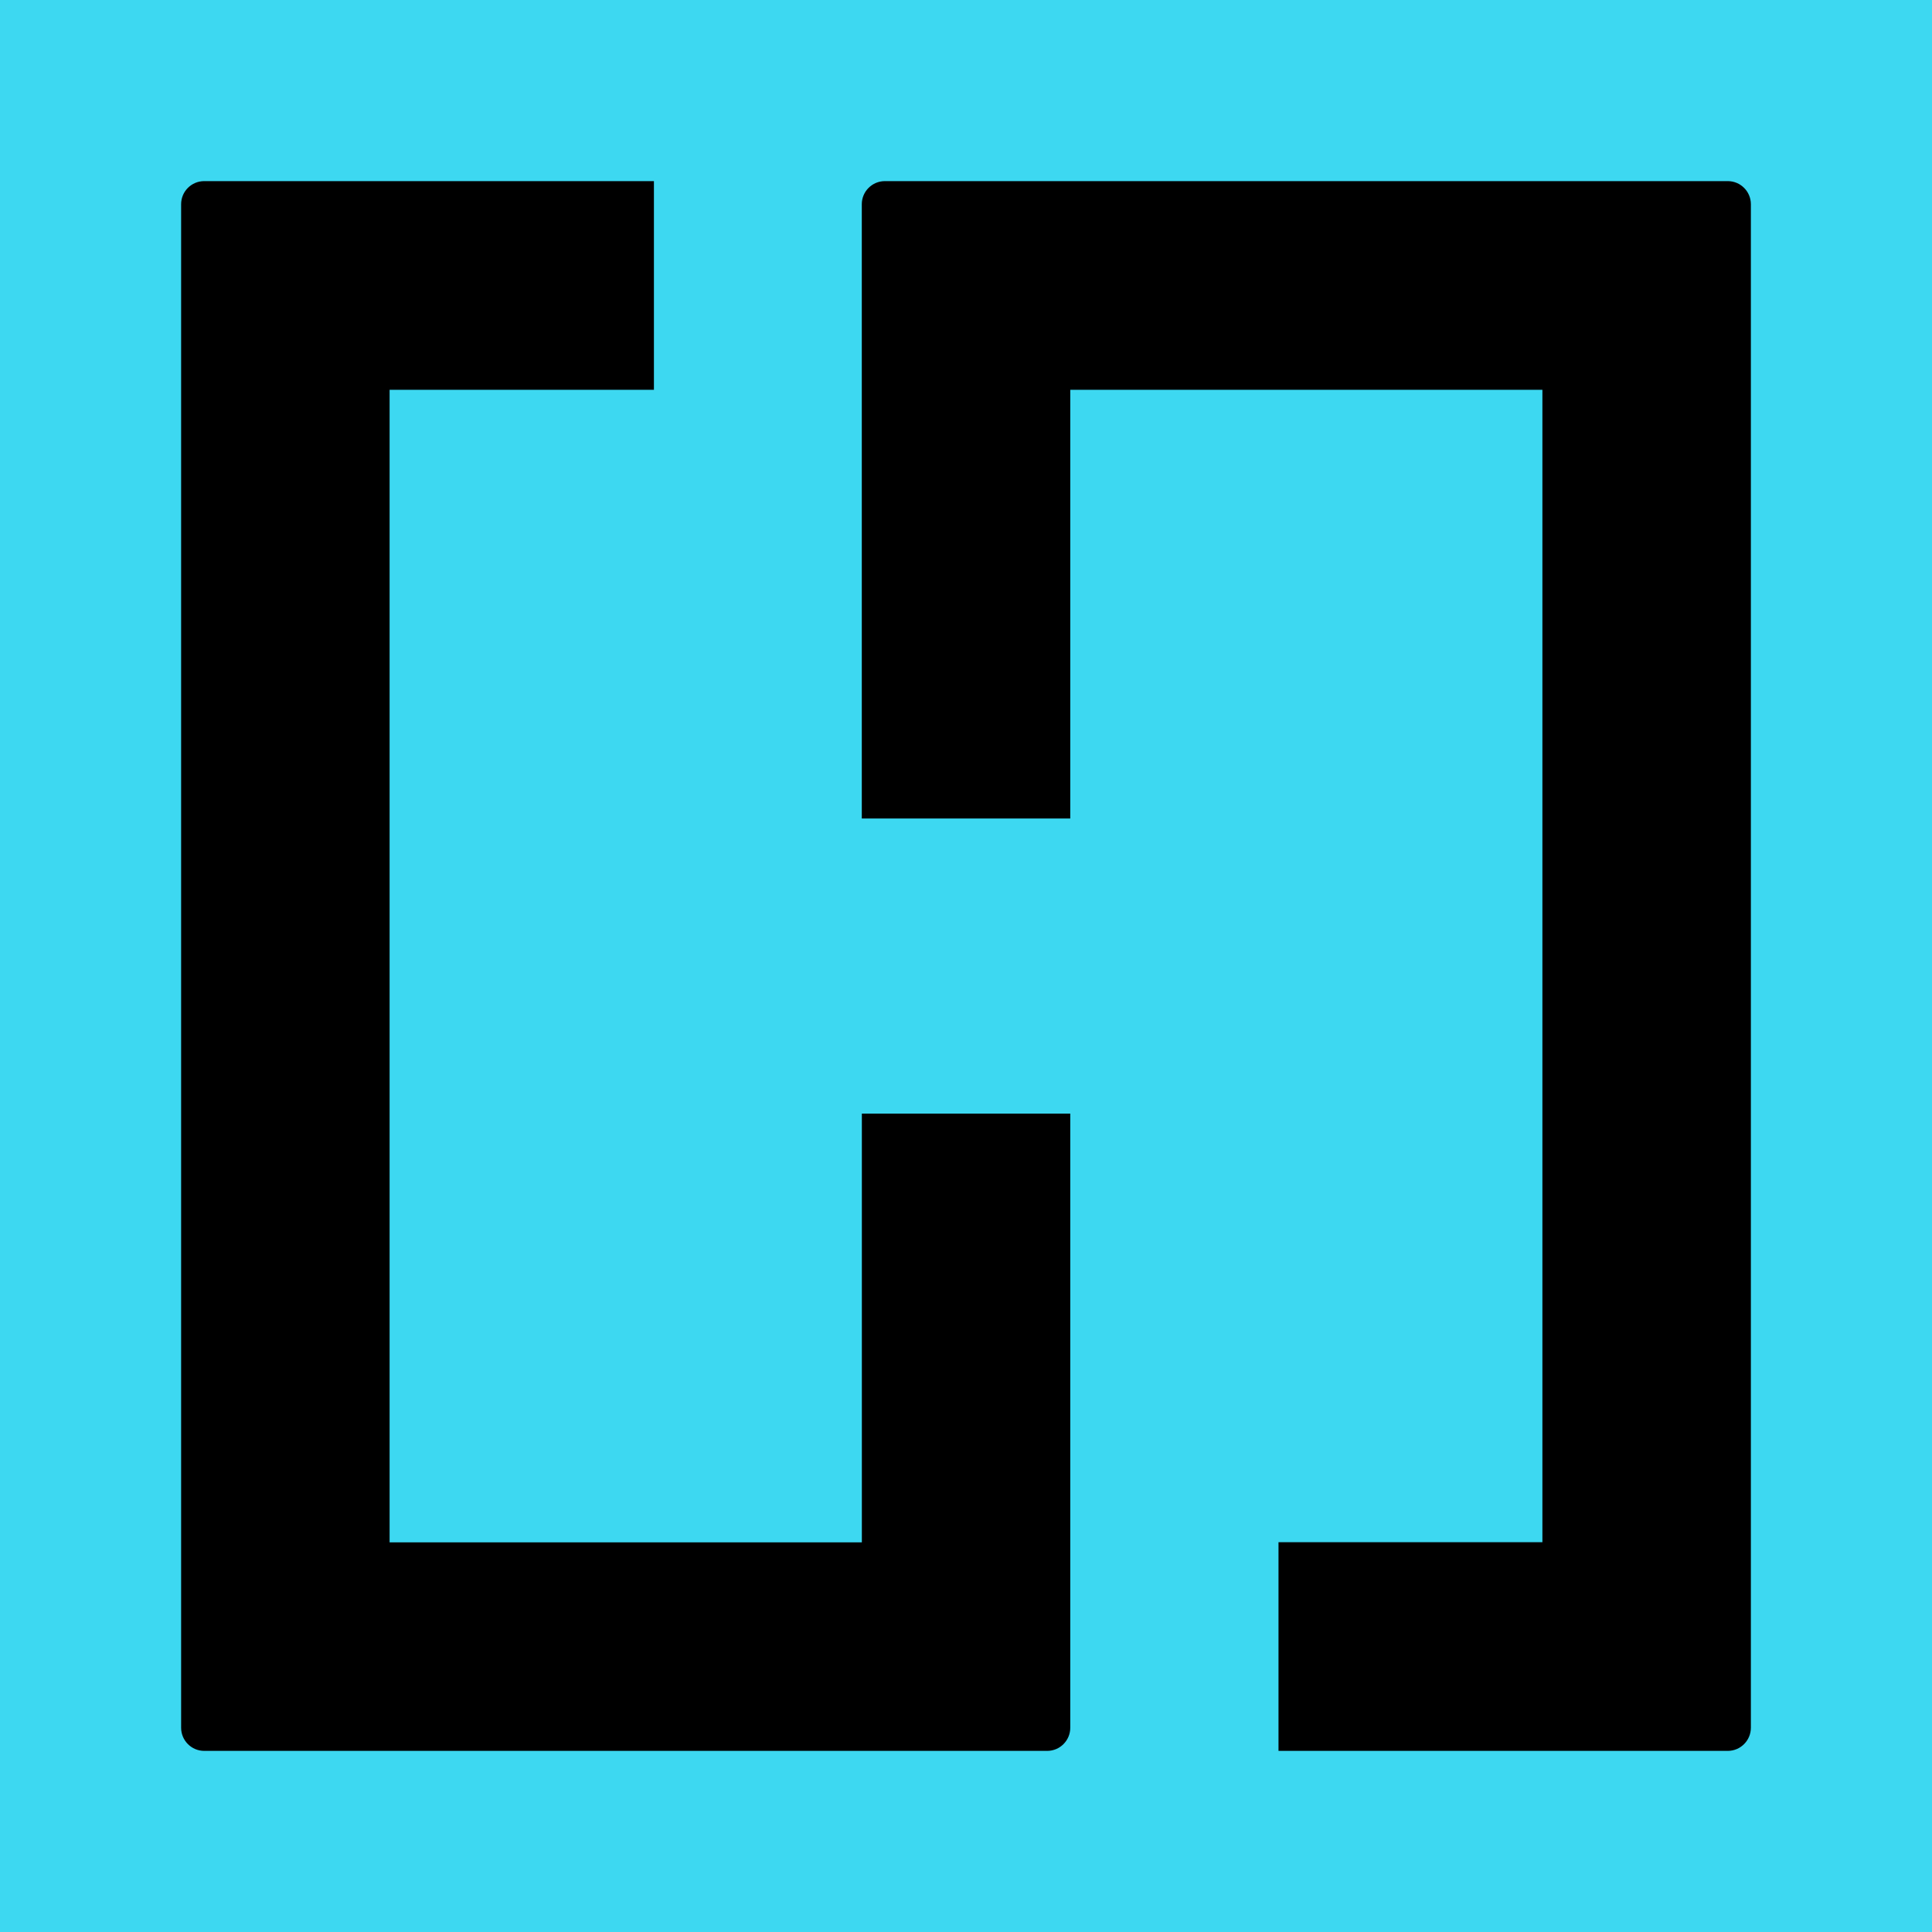
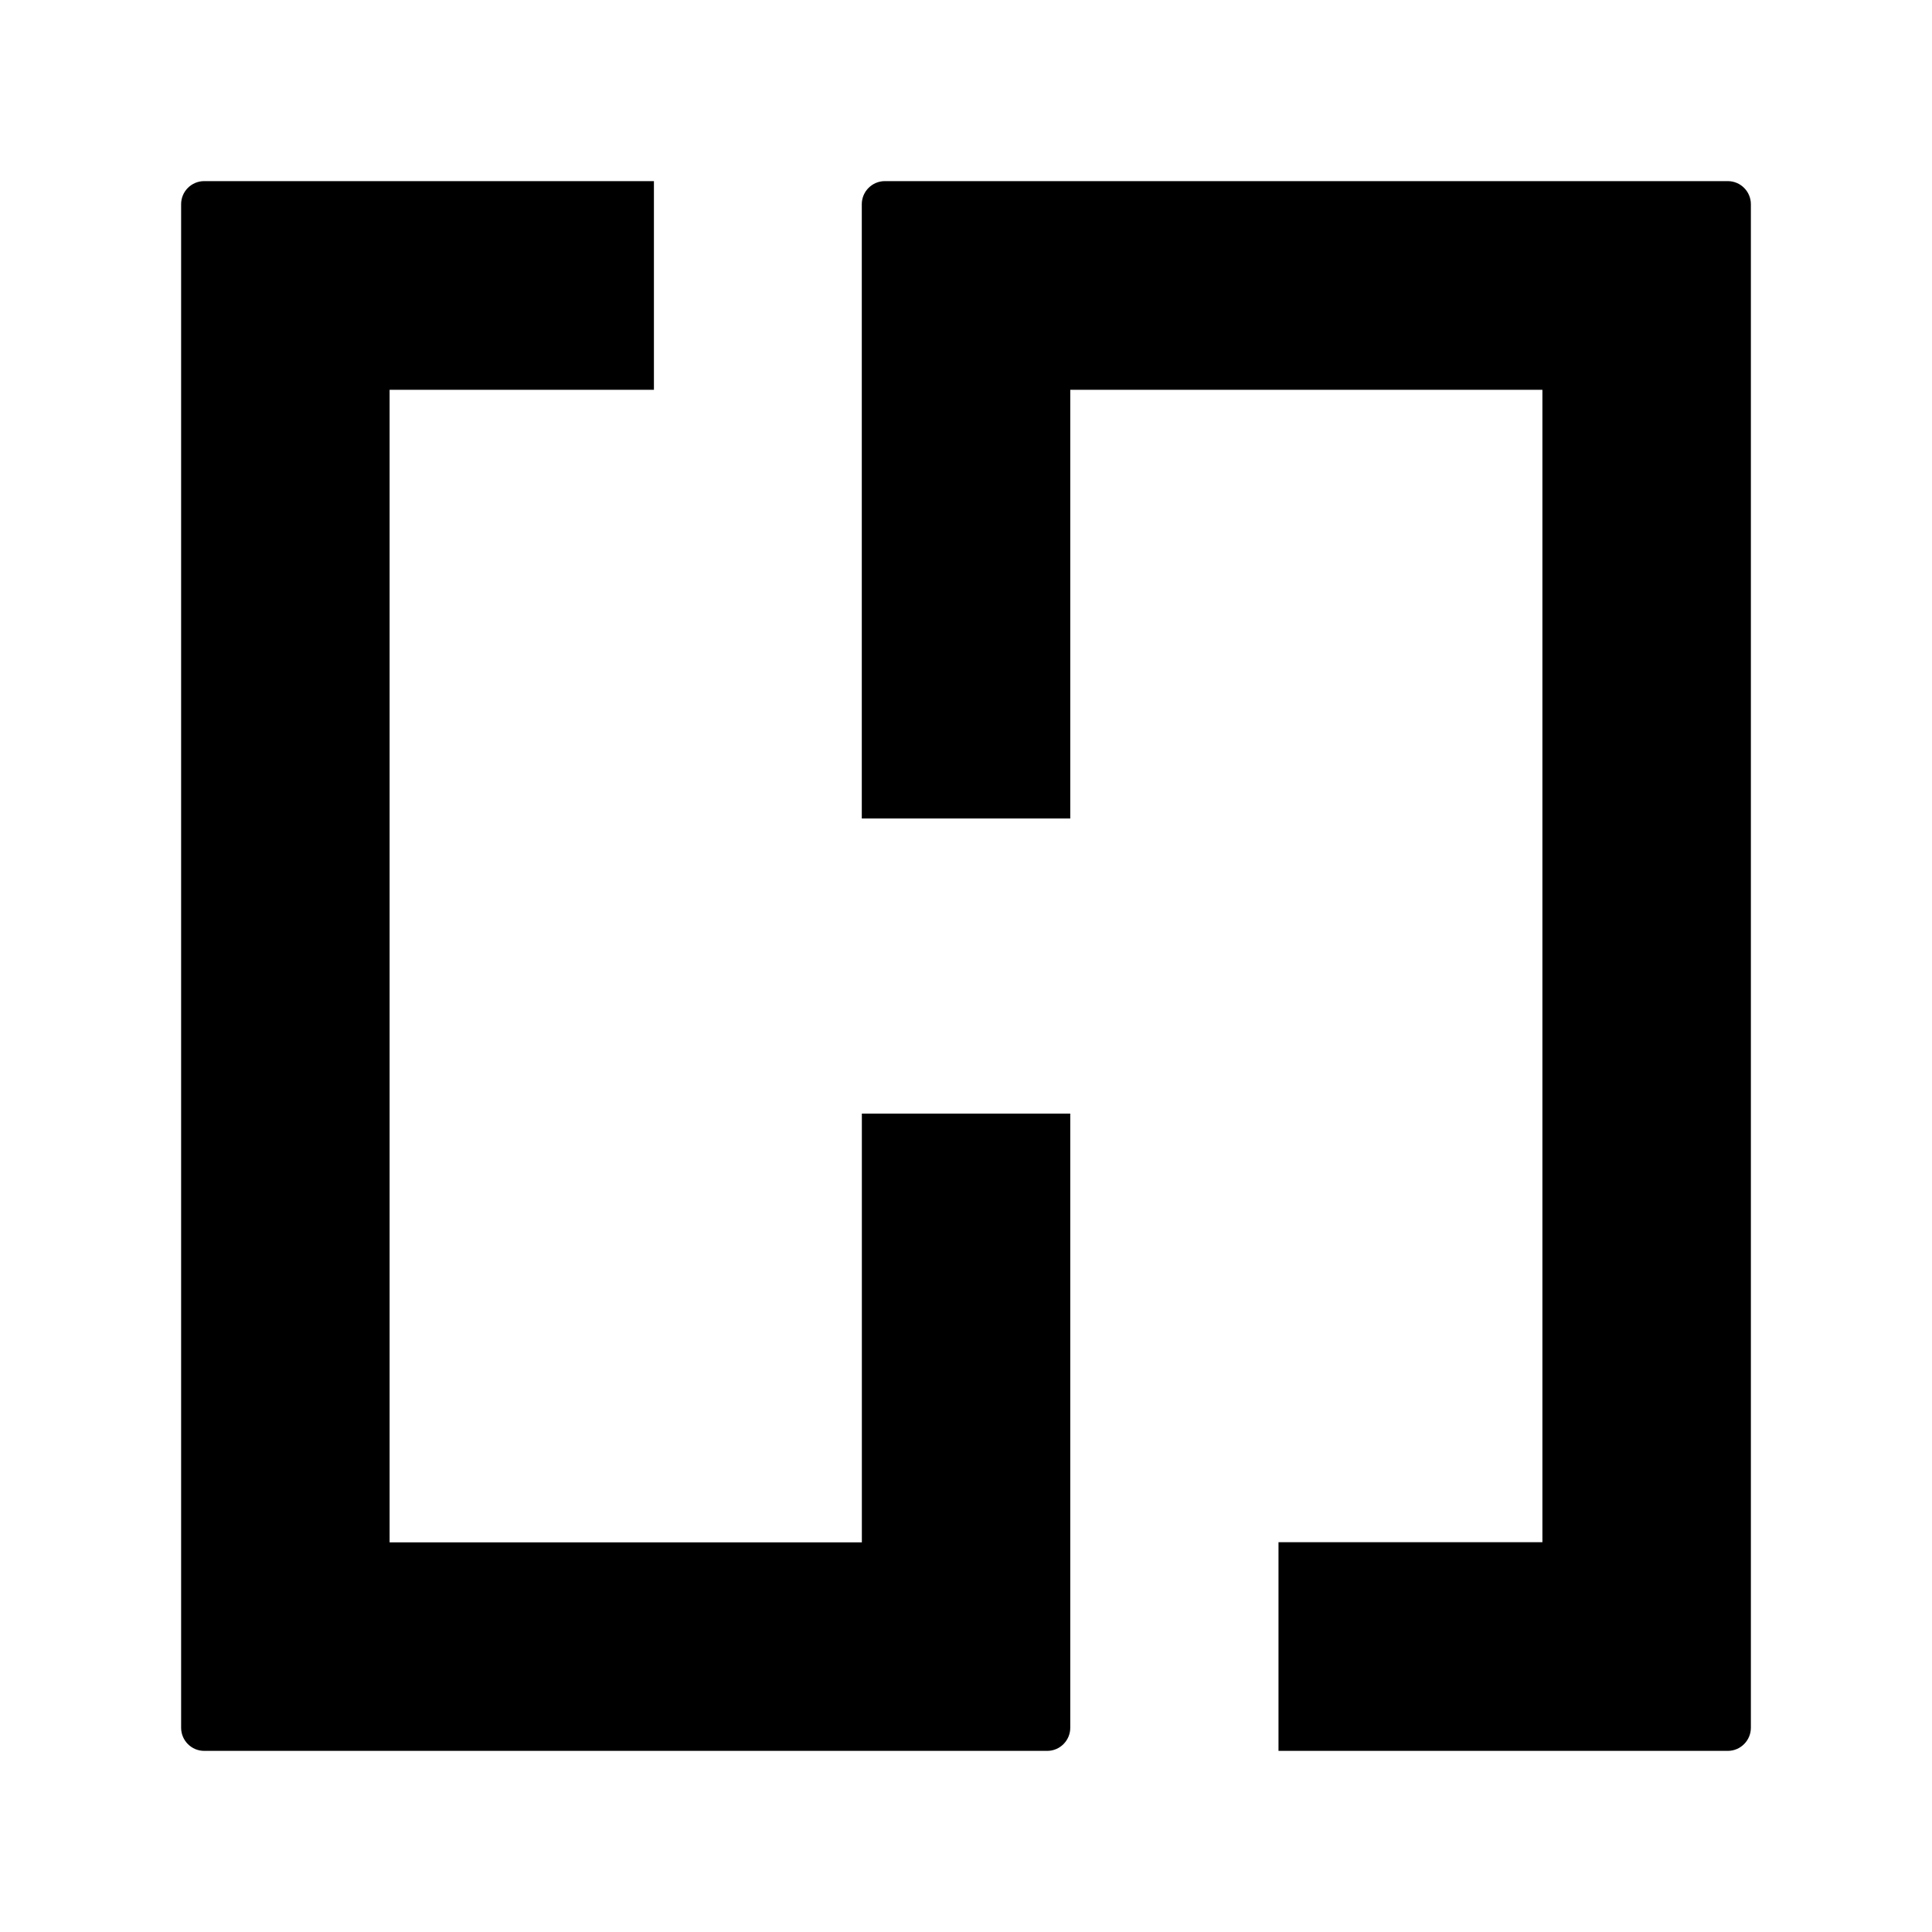
<svg xmlns="http://www.w3.org/2000/svg" width="32" height="32" viewBox="0 0 32 32" fill="none">
-   <path d="M32 0H0V32H32V0Z" fill="#3DD8F1" />
  <path d="M3.382 3C3.171 3 3 3.171 3 3.382V28.617C3 28.828 3.171 29 3.382 29H17.345C17.556 29 17.727 28.828 17.727 28.617V18.445H14.275V25.546H6.453V6.456H10.831V3H3.382Z" fill="black" />
  <path d="M21.176 29H28.618C28.828 29 29 28.828 29 28.617V3.382C29 3.171 28.828 3 28.618 3H14.656C14.446 3 14.274 3.171 14.274 3.382V13.557H17.727V6.456H25.547V25.544H21.176V29Z" fill="black" />
</svg>